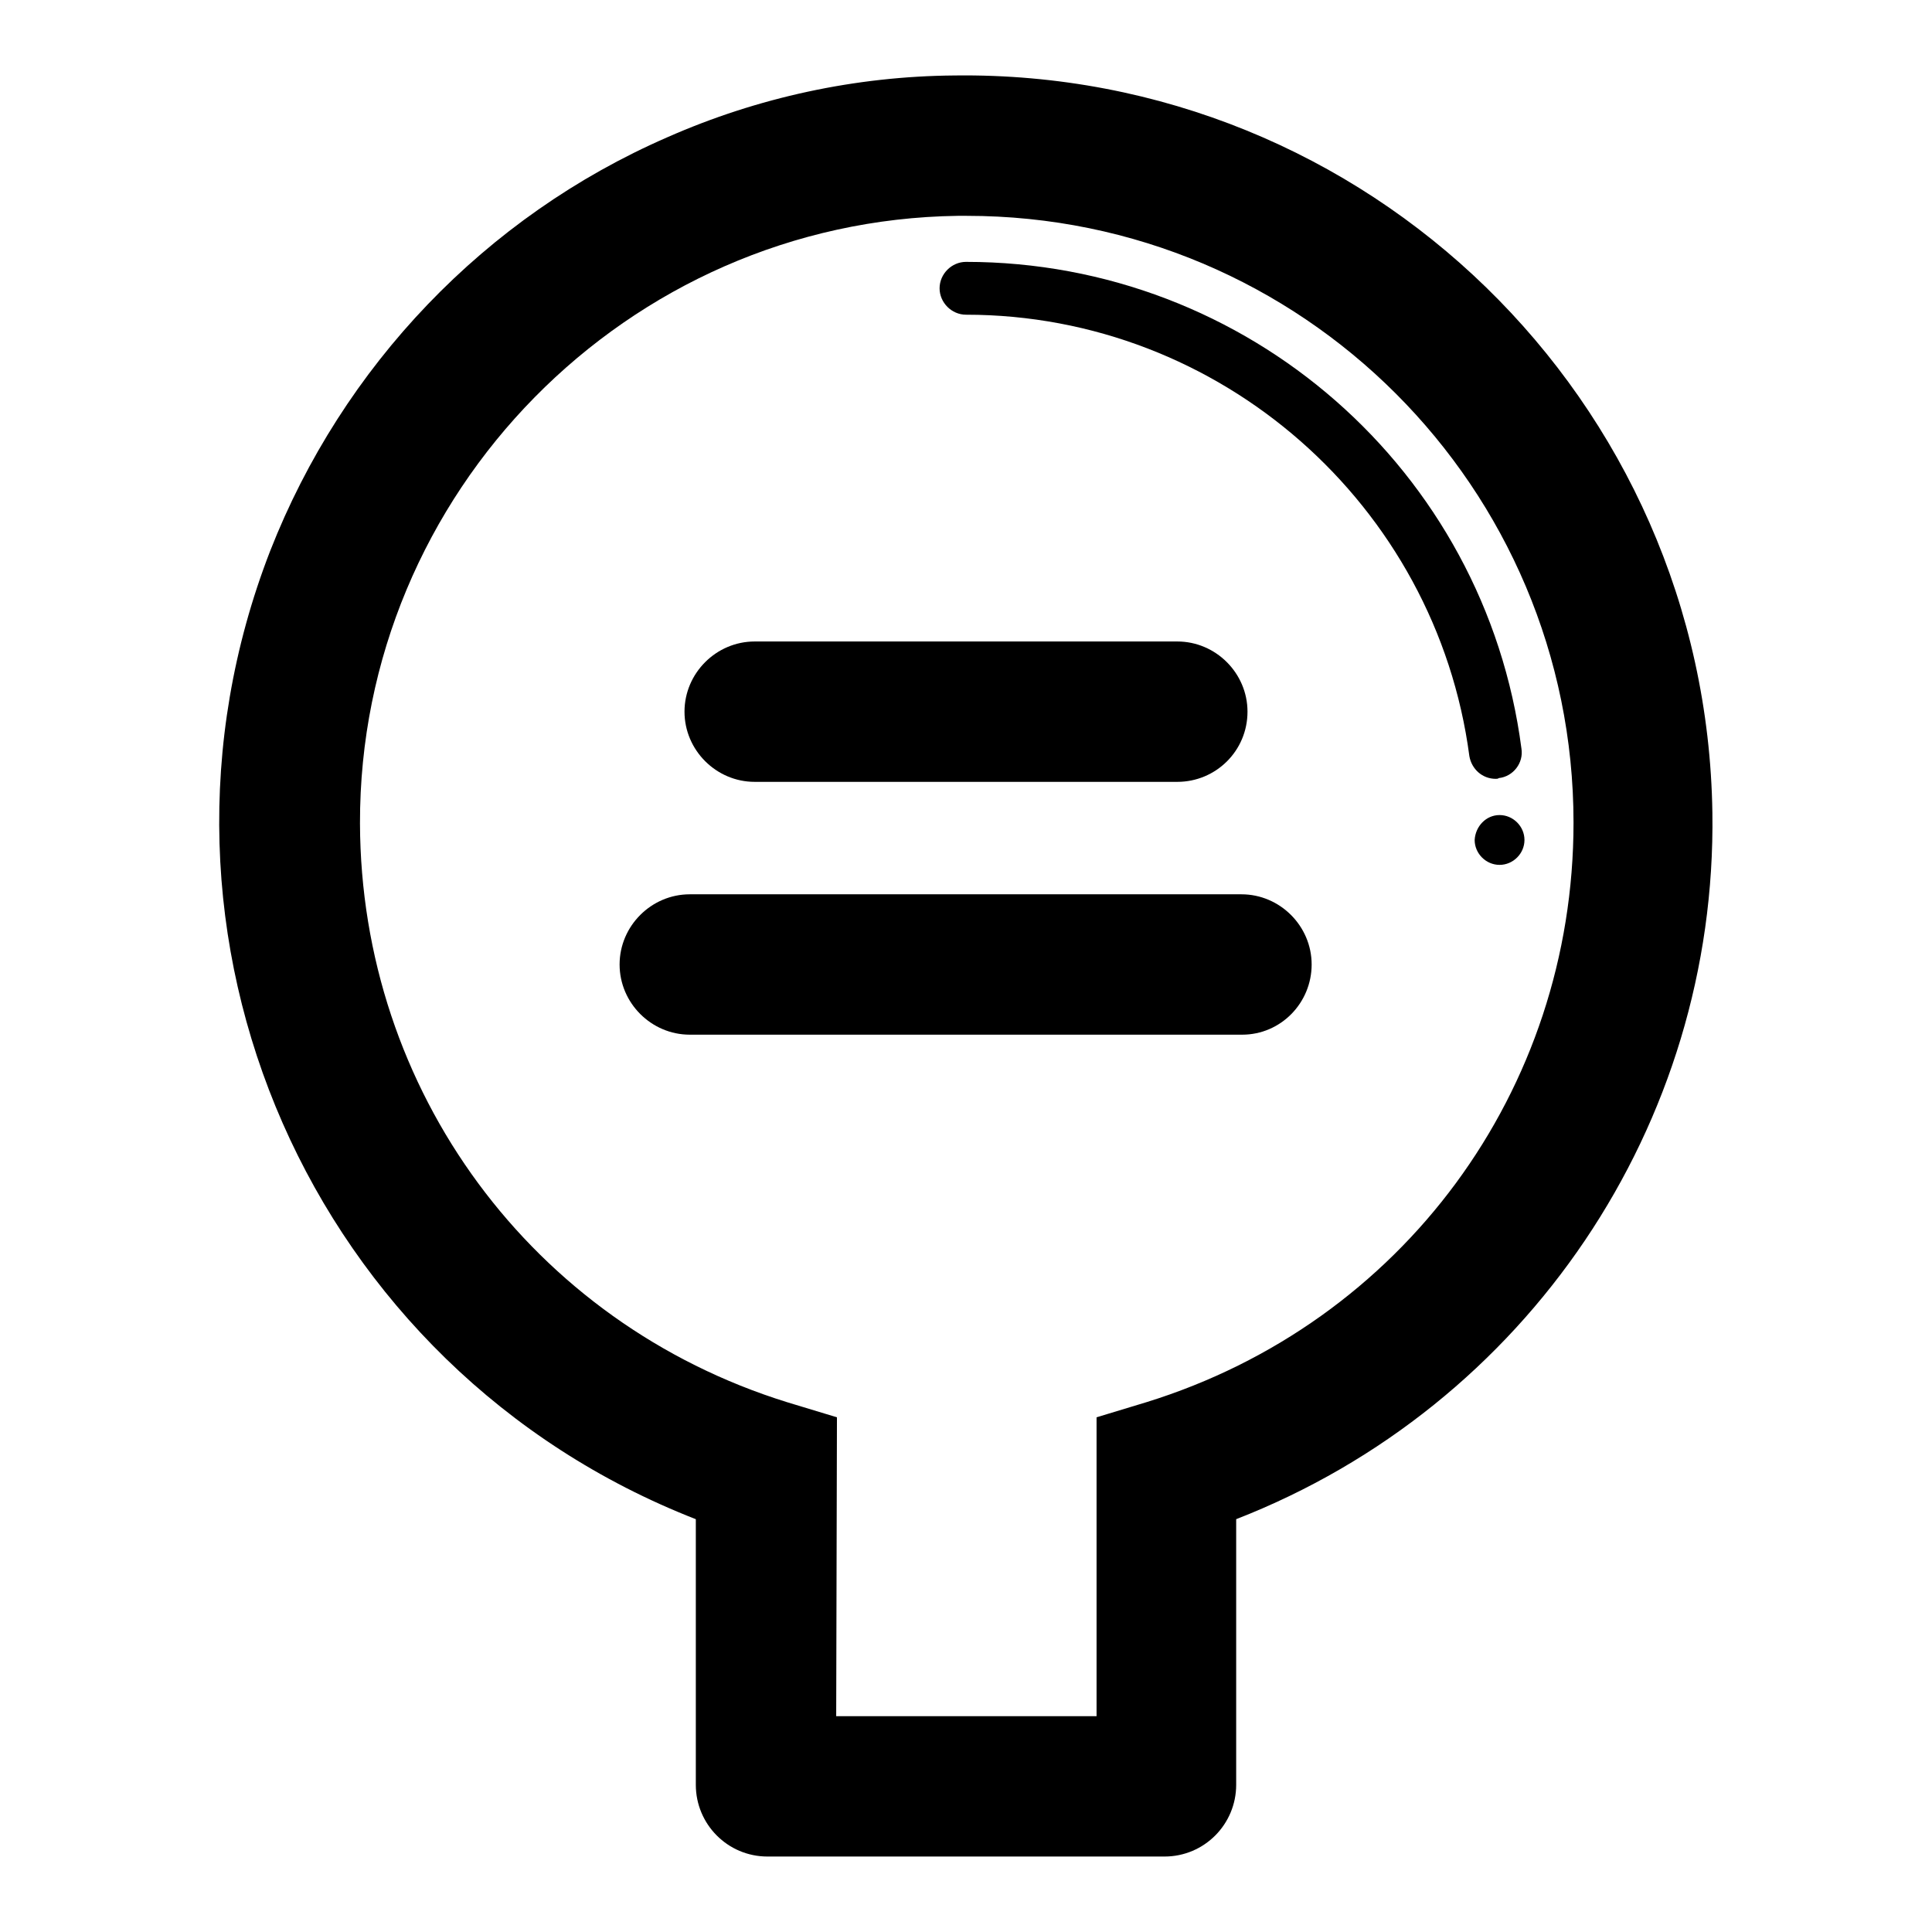
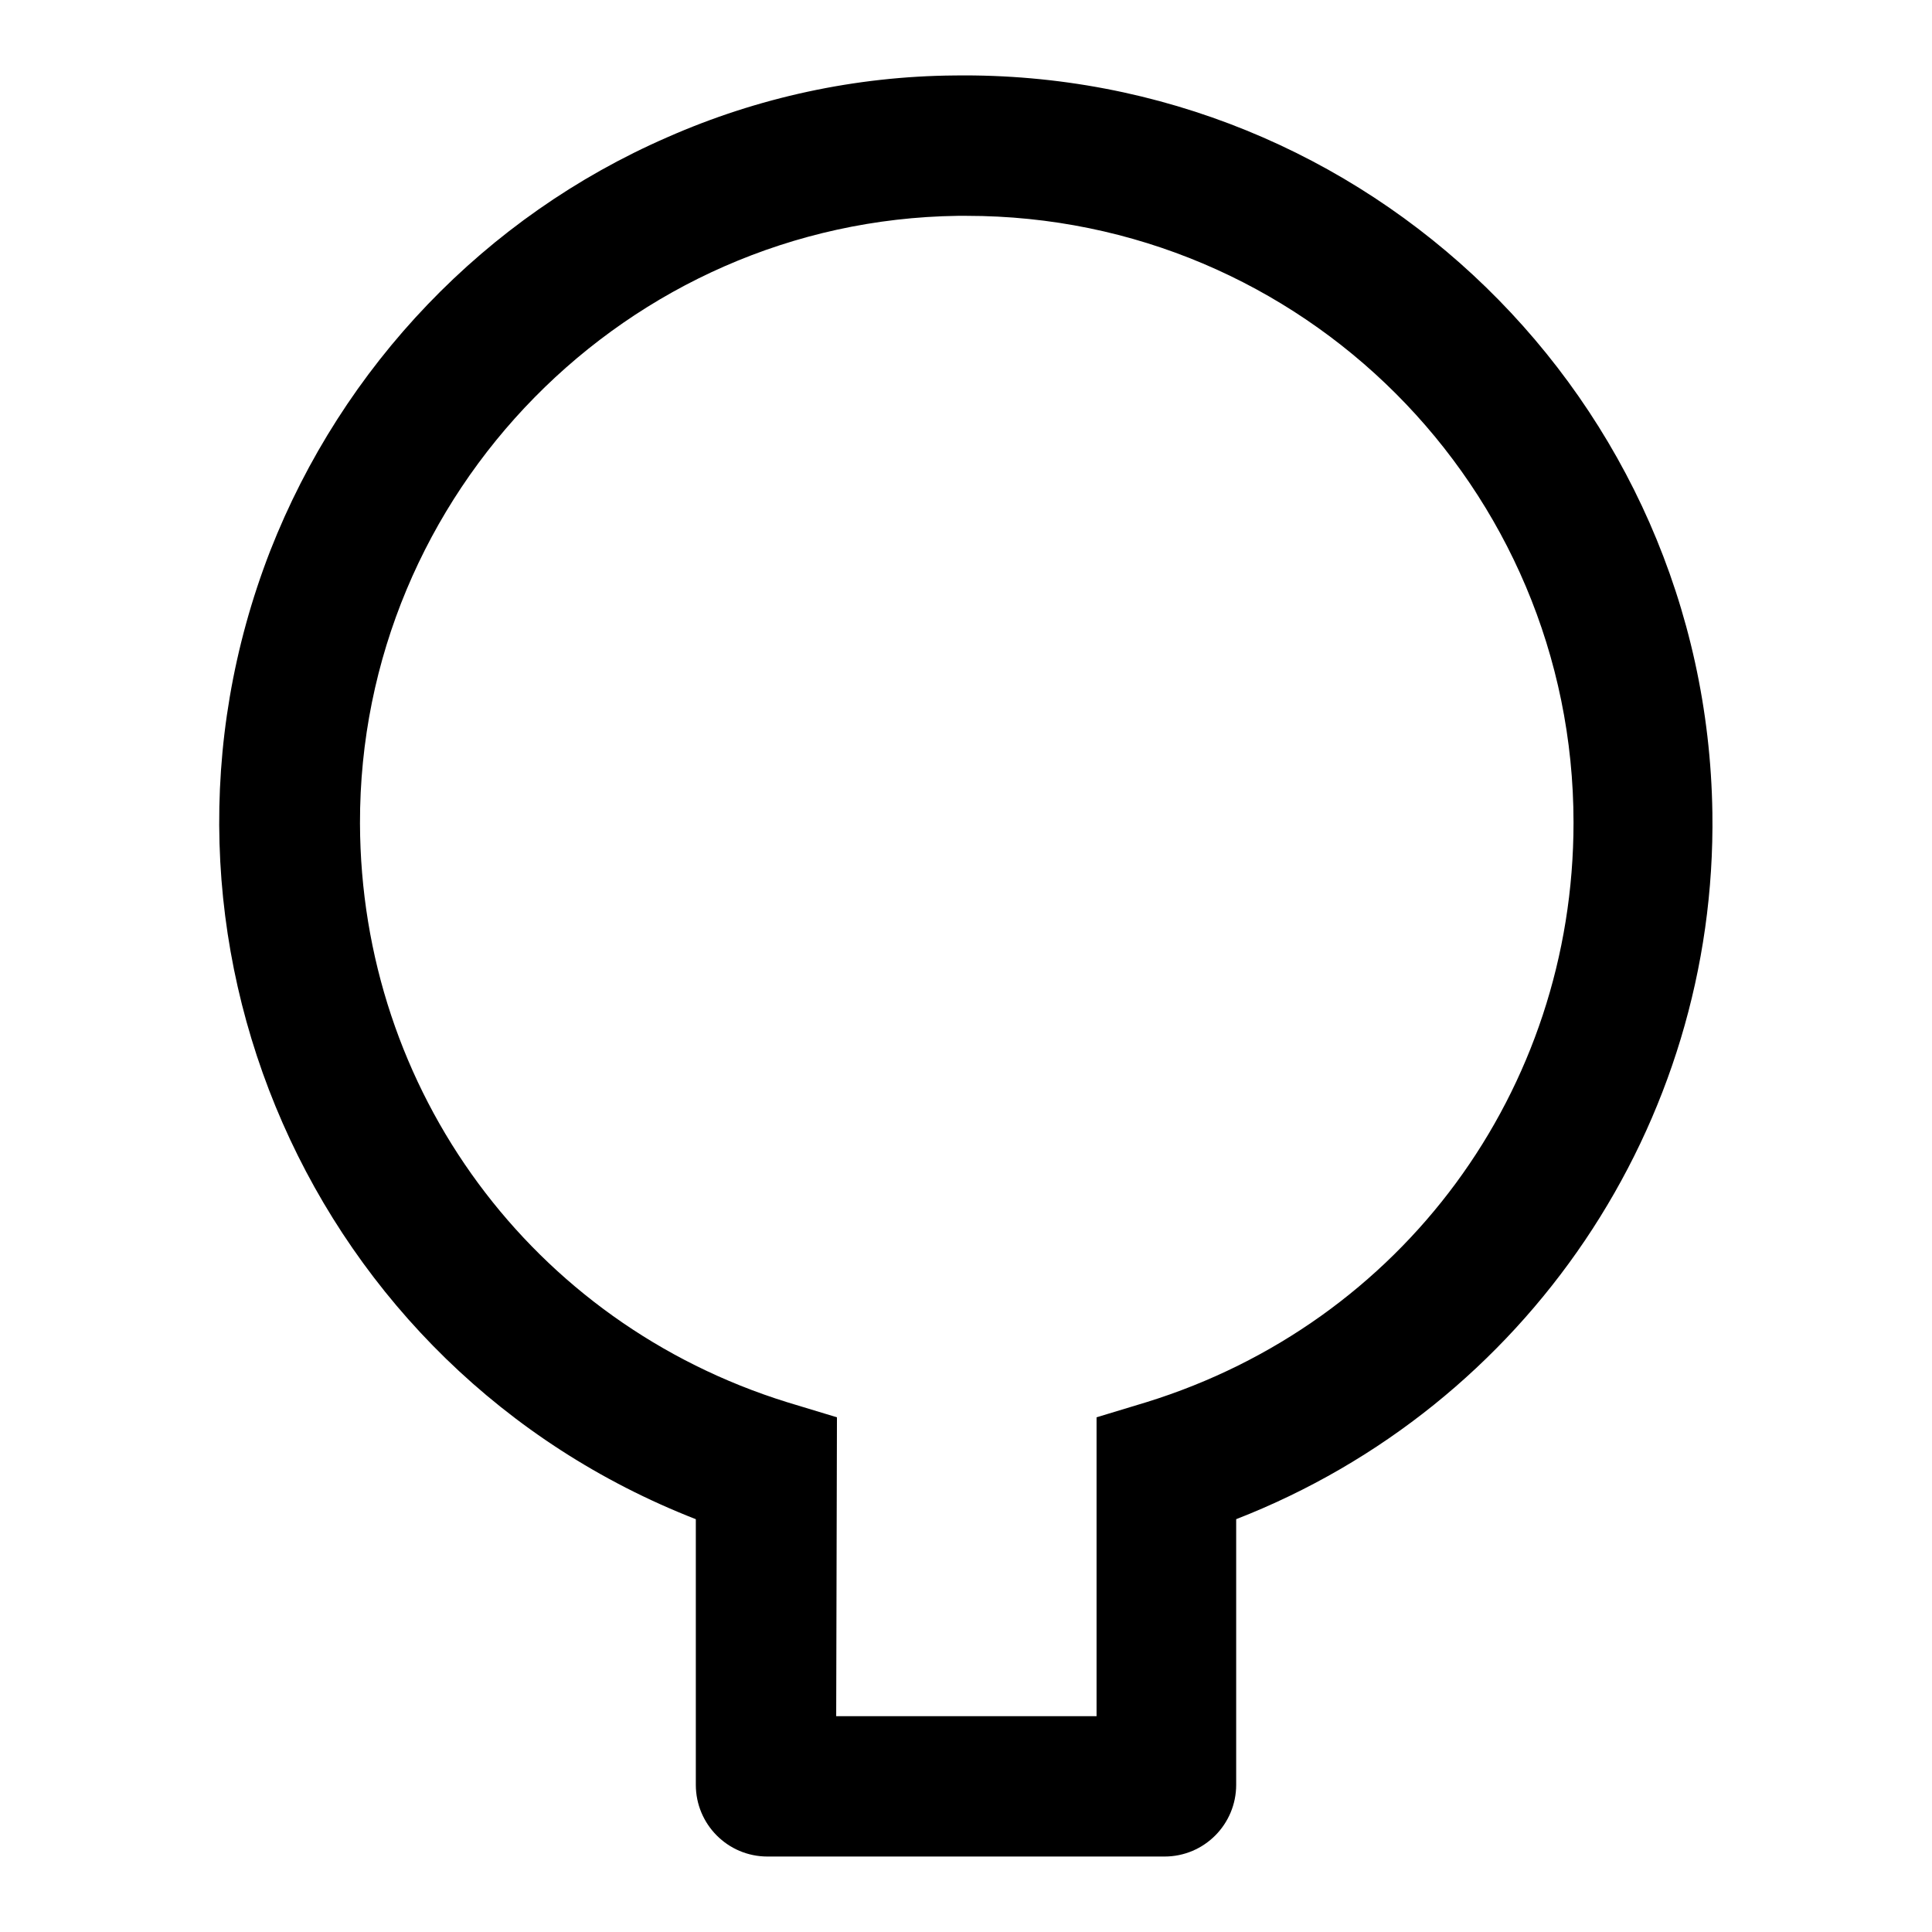
<svg xmlns="http://www.w3.org/2000/svg" version="1.1" x="0px" y="0px" viewBox="0 0 256 256" enable-background="new 0 0 256 256" xml:space="preserve">
  <g>
-     <path fill="#000000" d="M198.2,103.2c-1.8,0-3.2-1.3-3.5-3c-4.4-33.3-33-58.5-66.7-58.5c-1.9,0-3.5-1.6-3.5-3.5 c0-1.9,1.6-3.5,3.5-3.5c37.3,0,68.8,27.6,73.6,64.5c0.3,1.9-1.1,3.7-3,3.9C198.5,103.2,198.3,103.2,198.2,103.2L198.2,103.2z" />
    <path fill="#000000" d="M154.3,246h-52.6c-5.3,0-9.5-4.3-9.5-9.5v-35.2C41.2,181.4,16,124,35.8,73c9.6-24.5,28.5-44.3,52.6-54.8 c12-5.3,25-8.1,38.1-8.2c54.7-0.7,99.6,43,100.4,97.7c0.6,41.3-24.6,78.6-63.1,93.6v35.2C163.8,241.7,159.6,246,154.3,246z  M110.8,227.4h34.5v-39.6l6.6-2c33.9-10.5,56.6-41.3,56.6-76.8c0-44.4-36-80.4-80.4-80.4c0,0,0,0,0,0h-1.2 c-43.8,0.6-79.3,36.7-79.2,80.5c0.1,35.4,22.8,66.2,56.6,76.7l6.6,2L110.8,227.4z" />
-     <path fill="#000000" d="M195.4,111.3c0,1.8,1.5,3.3,3.3,3.3c1.8,0,3.3-1.5,3.3-3.3c0,0,0,0,0,0c0-1.8-1.5-3.3-3.3-3.3 C196.9,108,195.5,109.5,195.4,111.3C195.4,111.3,195.4,111.3,195.4,111.3z" />
-     <path fill="#000000" d="M156,103.6h-56c-5.1,0-9.3-4.2-9.3-9.3c0-5.1,4.2-9.3,9.3-9.3h56c5.1,0,9.3,4.2,9.3,9.3 C165.3,99.5,161.1,103.6,156,103.6z M164.6,137.1H91.4c-5.1,0-9.3-4.2-9.3-9.3s4.2-9.3,9.3-9.3h73.1c5.1,0,9.3,4.2,9.3,9.3 S169.7,137.1,164.6,137.1z" />
  </g>
</svg>